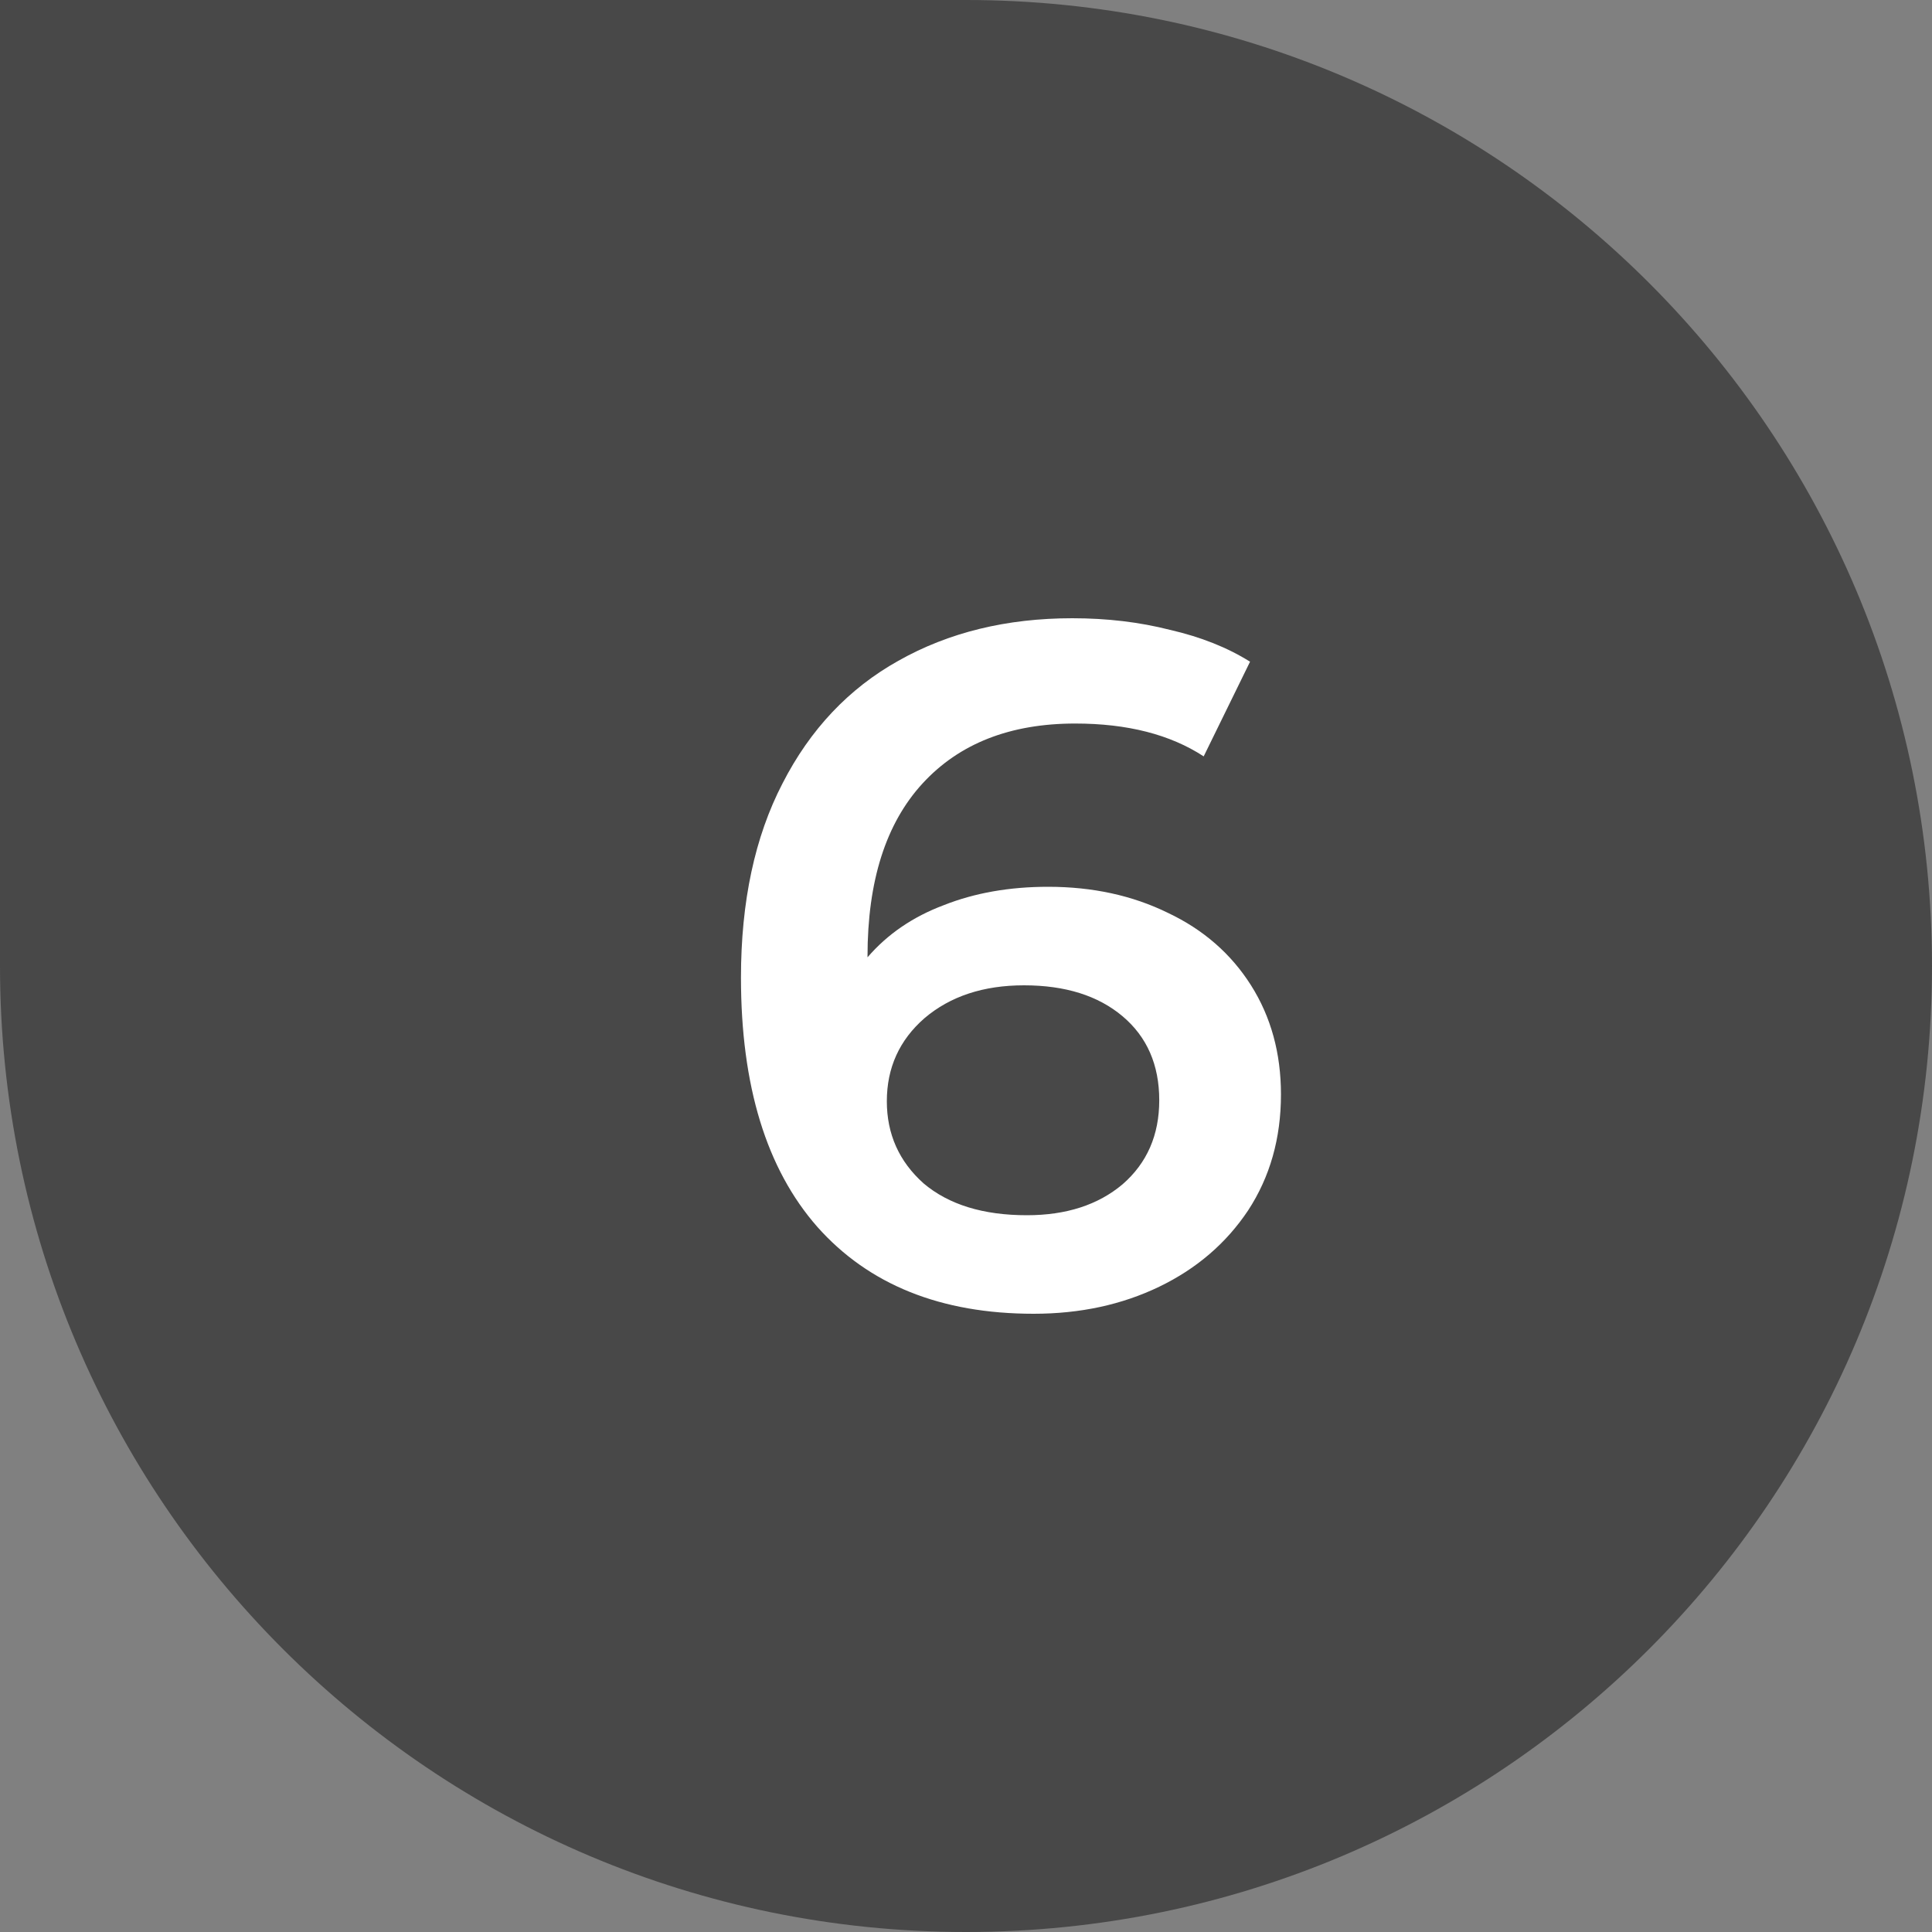
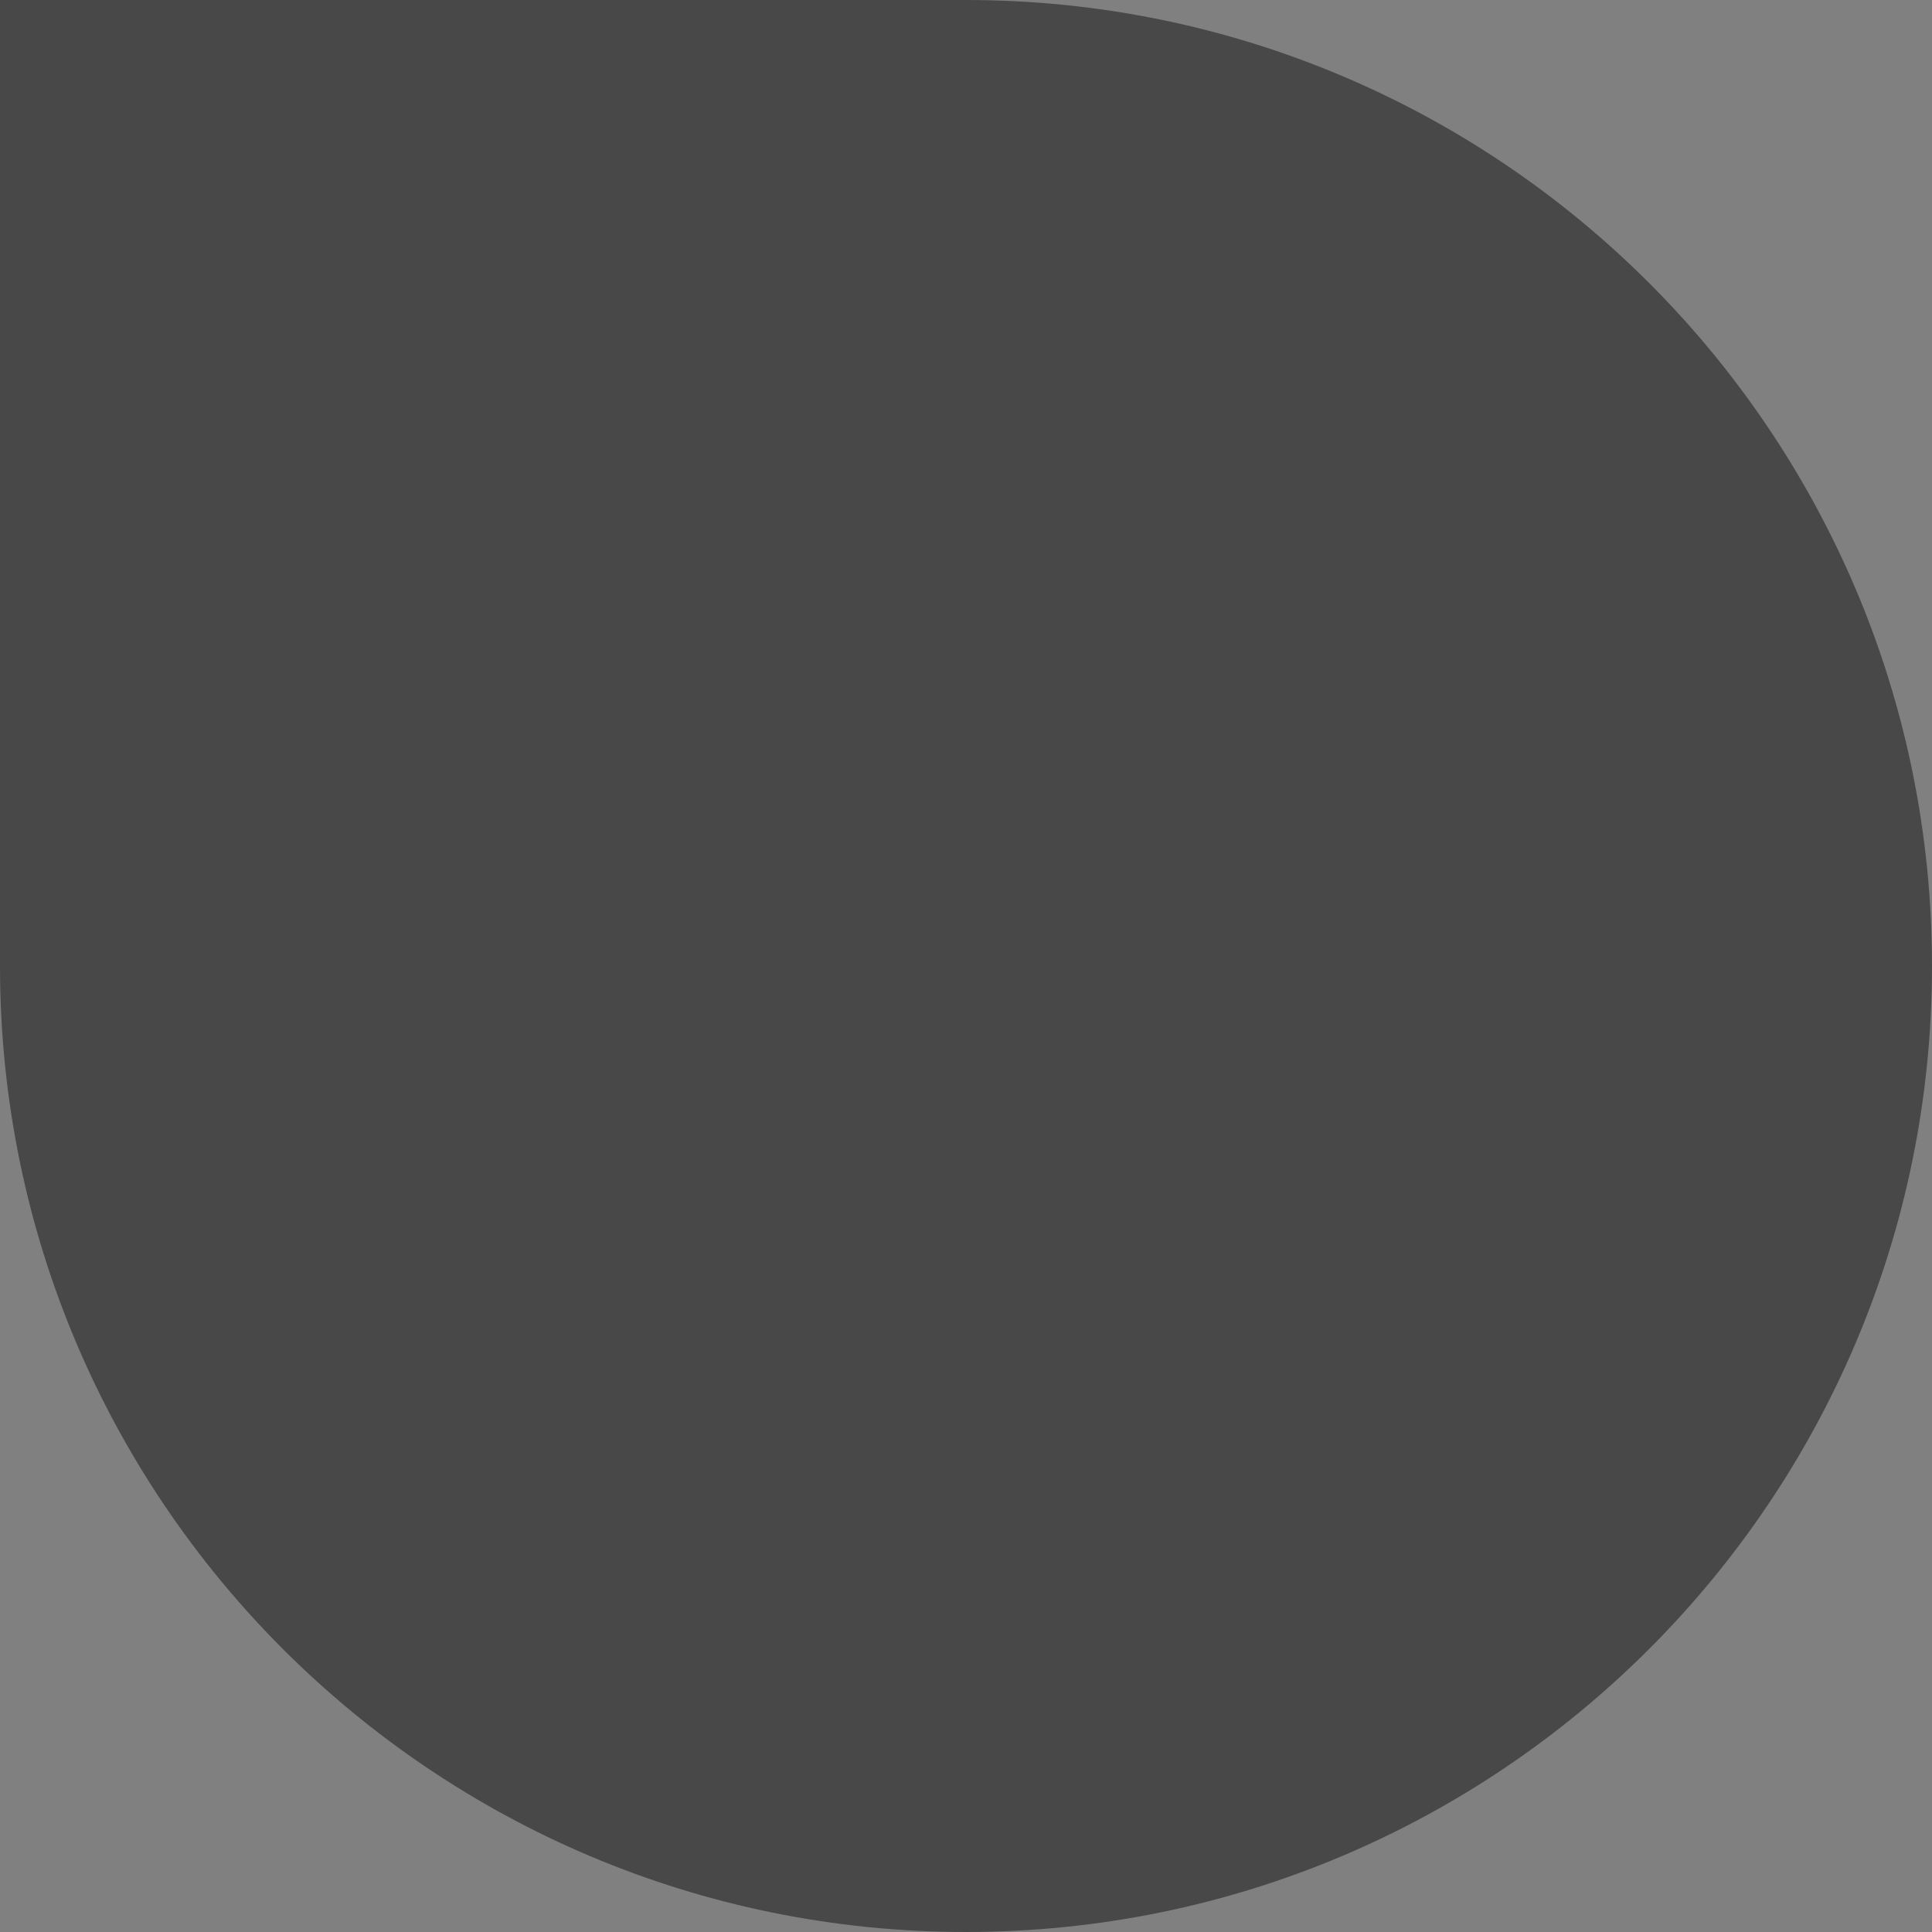
<svg xmlns="http://www.w3.org/2000/svg" width="160" height="160" viewBox="0 0 160 160" fill="none">
  <rect x="0" y="0" width="160" height="160" fill="#808080" stroke="none" />
  <path d="M0 0H80C124.183 0 160 35.817 160 80C160 124.183 124.183 160 80 160C35.817 160 0 124.183 0 80V0Z" fill="#484848" />
-   <path d="M86.804 73.44C90.484 73.44 93.79 74.16 96.724 75.6C99.657 76.987 101.95 78.987 103.604 81.6C105.257 84.213 106.084 87.227 106.084 90.64C106.084 94.267 105.177 97.467 103.364 100.24C101.55 102.96 99.097 105.067 96.004 106.56C92.91 108.053 89.444 108.8 85.604 108.8C77.924 108.8 71.95 106.4 67.684 101.6C63.47 96.8 61.364 89.92 61.364 80.96C61.364 74.667 62.51 69.307 64.804 64.88C67.097 60.4 70.297 57.013 74.404 54.72C78.564 52.373 83.364 51.2 88.804 51.2C91.684 51.2 94.377 51.52 96.884 52.16C99.444 52.747 101.657 53.627 103.524 54.8L99.684 62.64C96.91 60.827 93.364 59.92 89.044 59.92C83.657 59.92 79.444 61.573 76.404 64.88C73.364 68.187 71.844 72.96 71.844 79.2V79.28C73.497 77.36 75.604 75.92 78.164 74.96C80.724 73.947 83.604 73.44 86.804 73.44ZM85.044 100.64C88.297 100.64 90.937 99.787 92.964 98.08C94.99 96.32 96.004 94 96.004 91.12C96.004 88.187 94.99 85.867 92.964 84.16C90.937 82.453 88.217 81.6 84.804 81.6C81.444 81.6 78.697 82.507 76.564 84.32C74.484 86.133 73.444 88.427 73.444 91.2C73.444 93.92 74.457 96.187 76.484 98C78.564 99.76 81.417 100.64 85.044 100.64Z" fill="white" />
</svg>